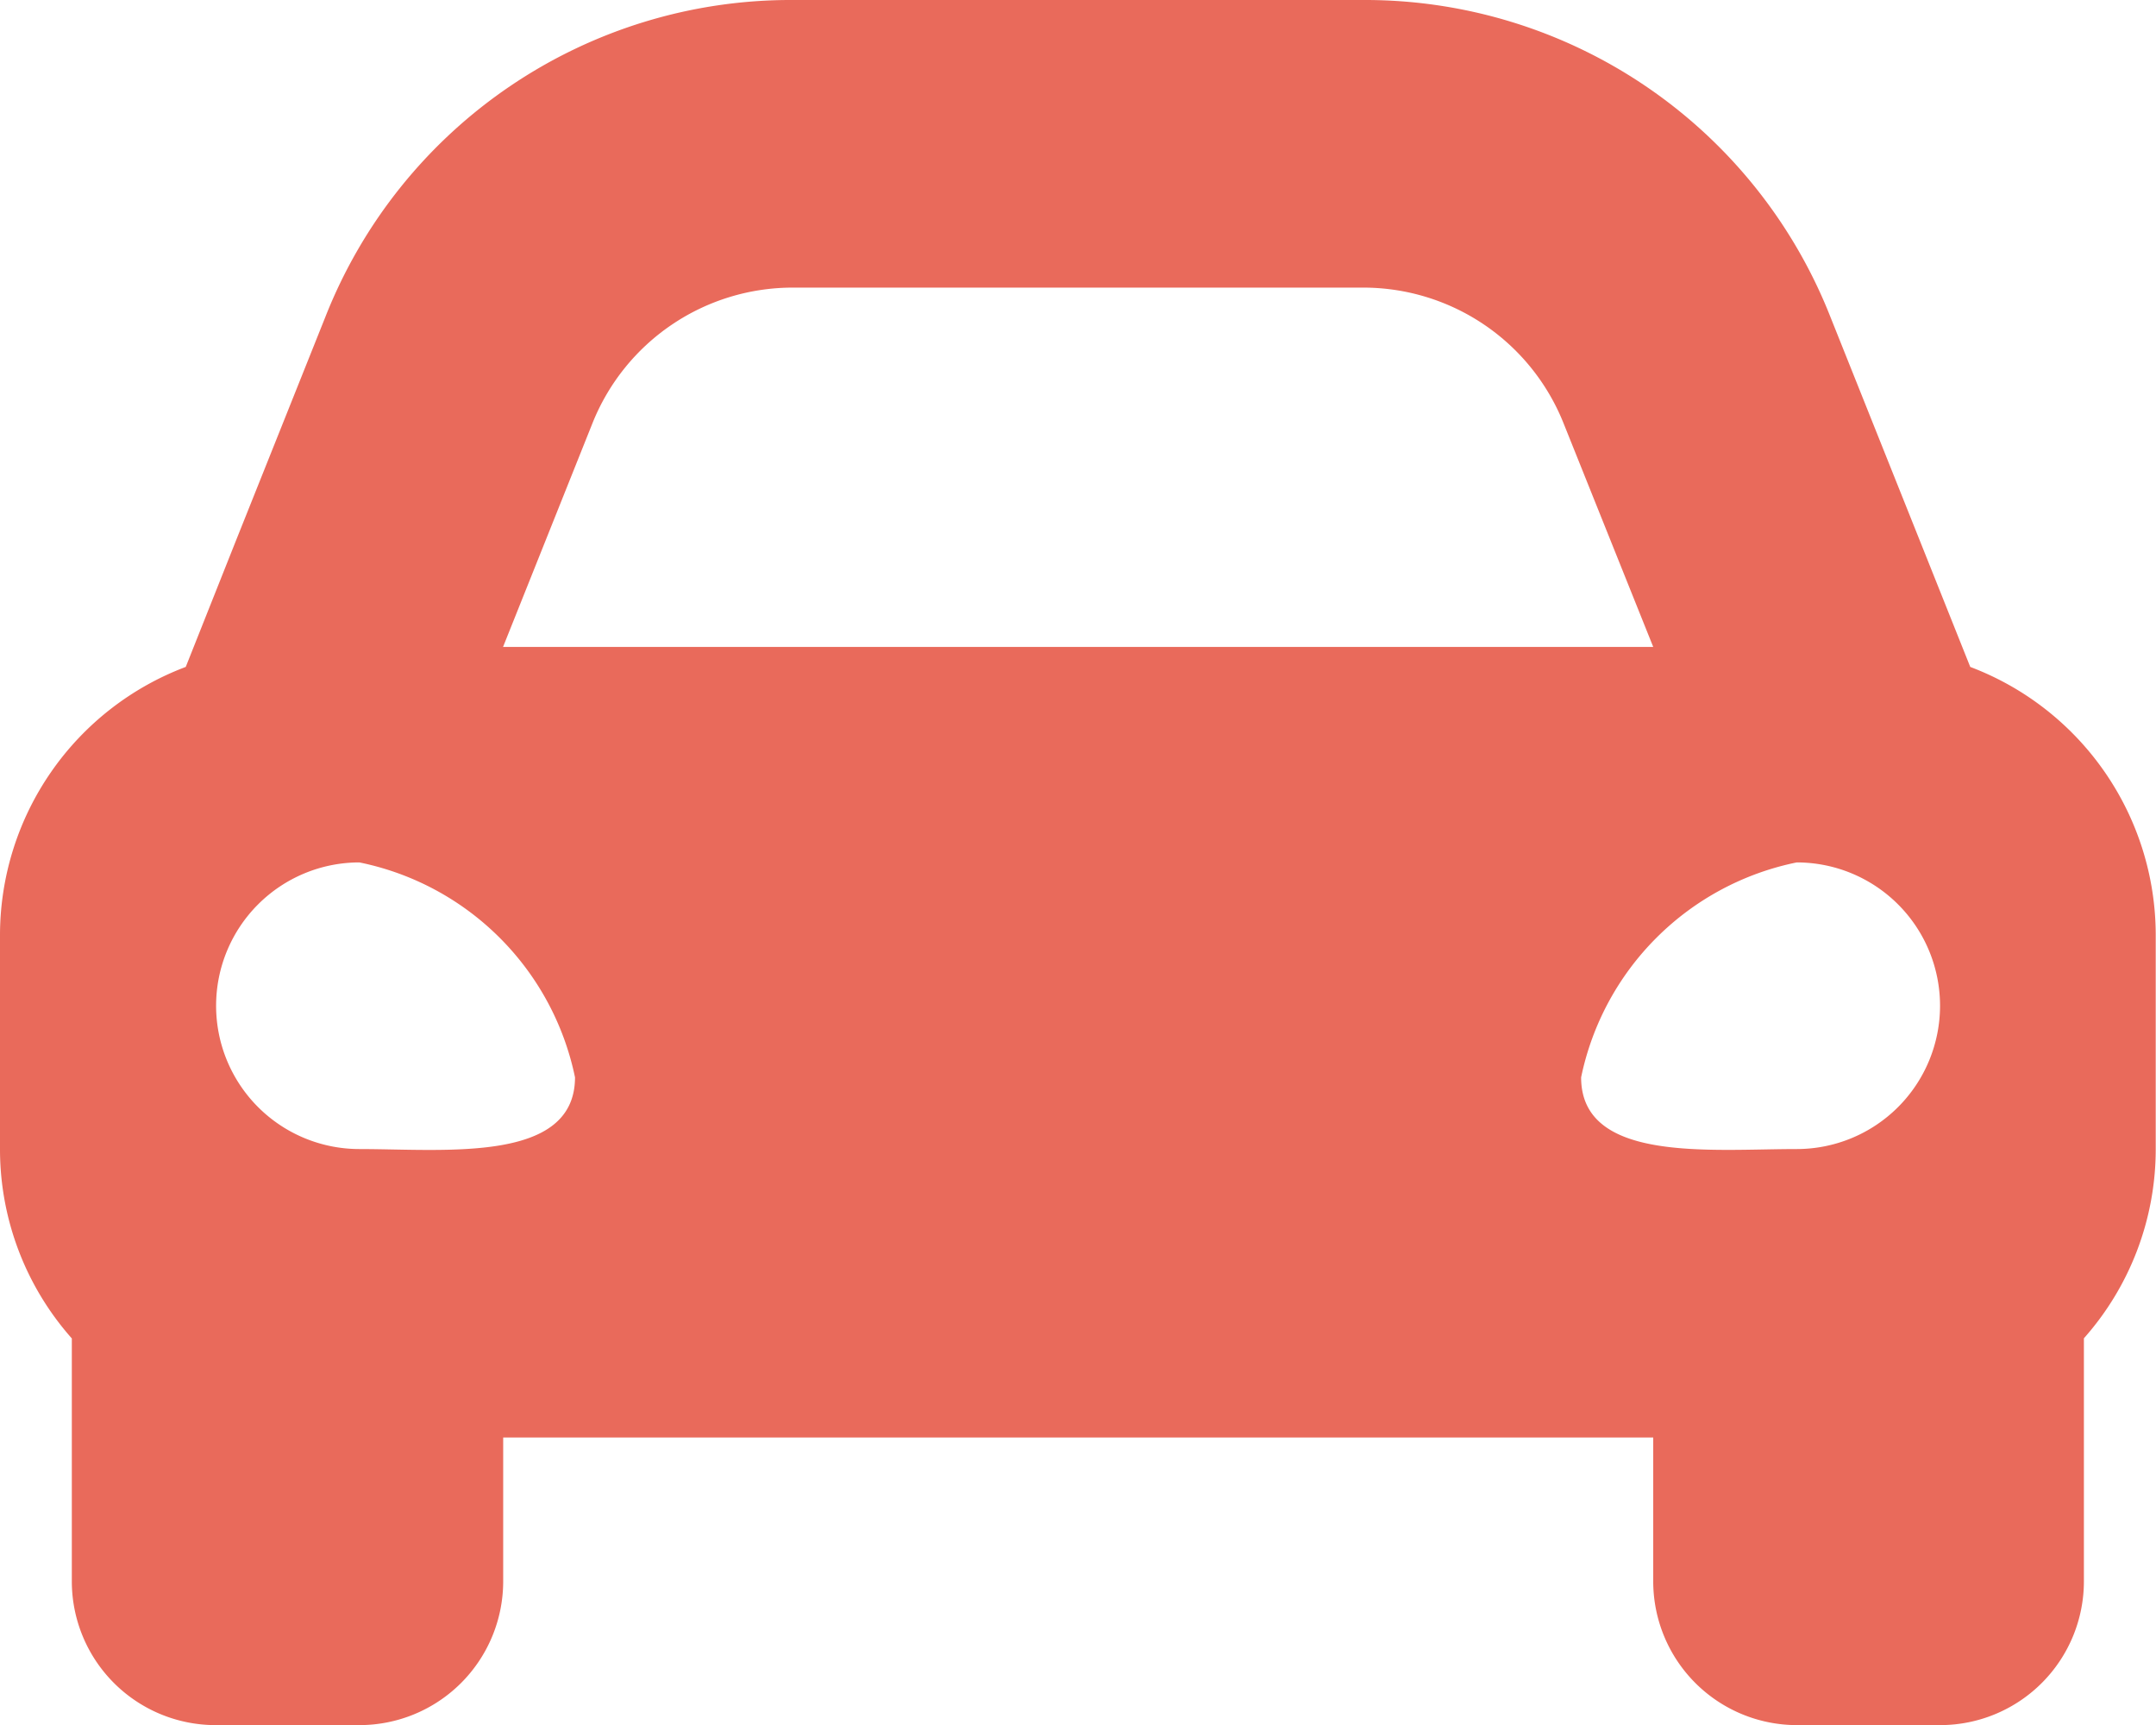
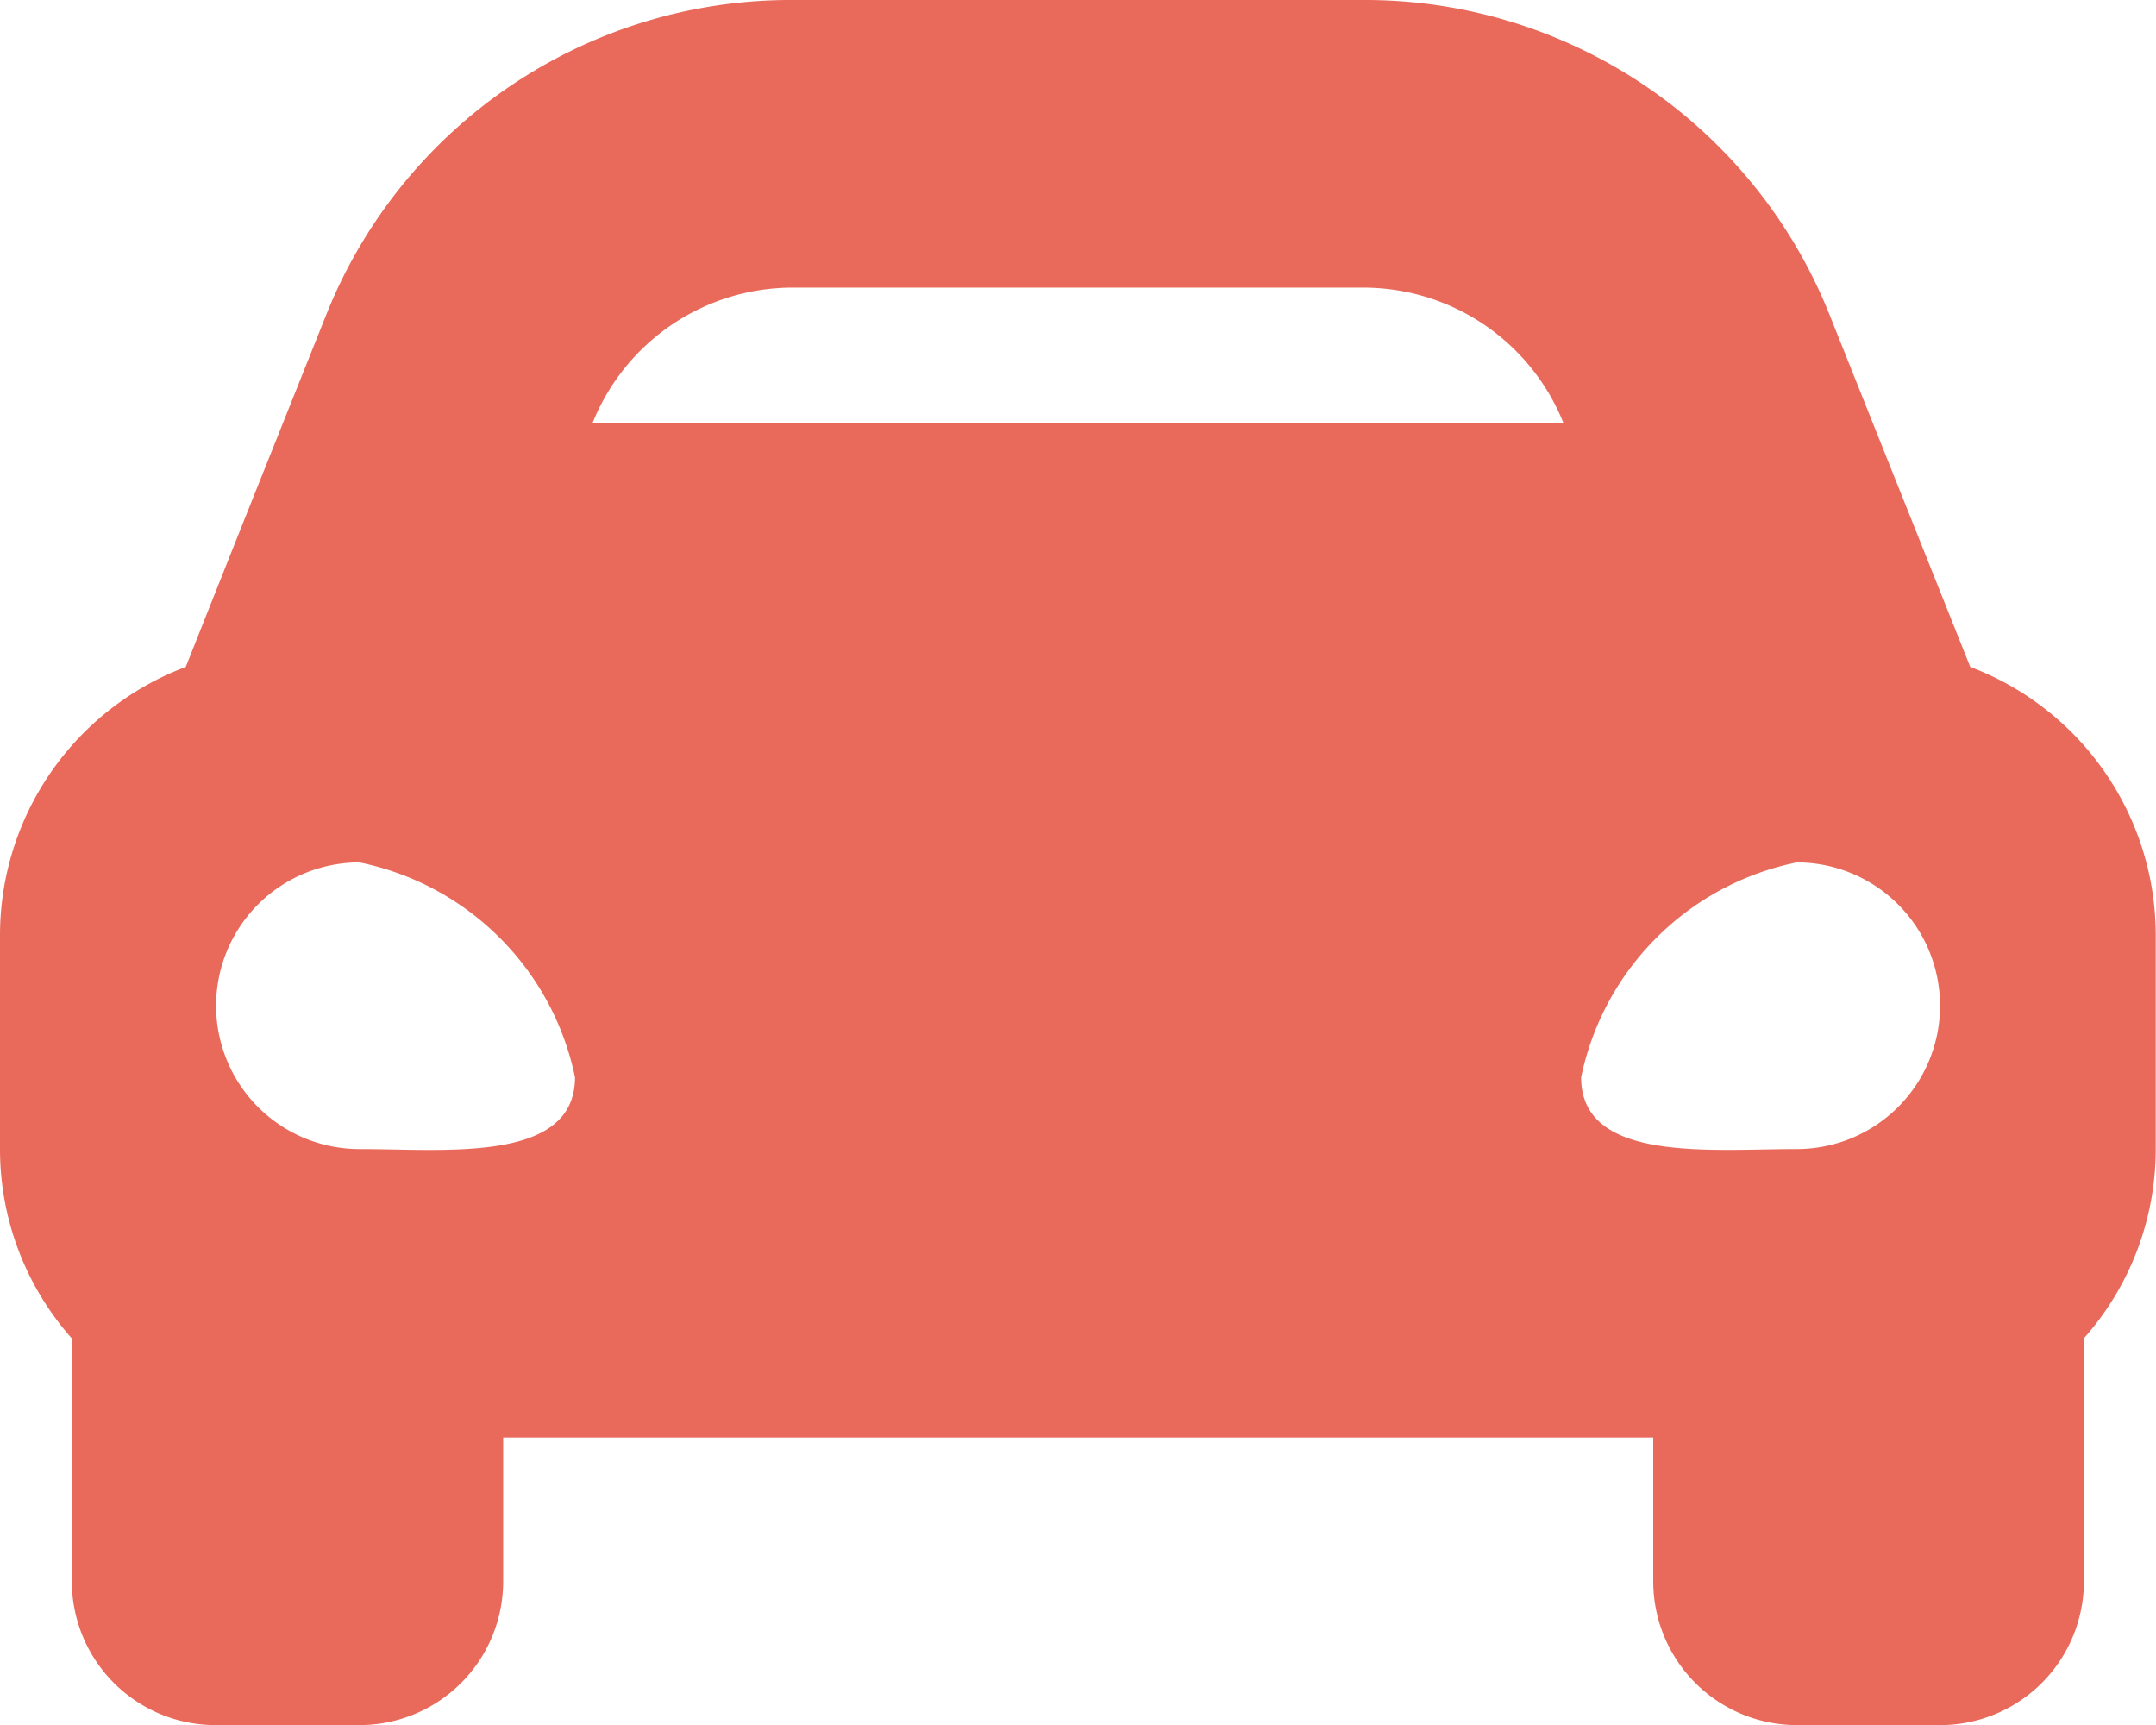
<svg xmlns="http://www.w3.org/2000/svg" width="15.519" height="12.415" viewBox="0 0 15.519 12.415">
-   <path id="Icon_awesome-car-alt" data-name="Icon awesome-car-alt" d="M14.182,9.3l-.363-.909-.644-1.611A3.6,3.6,0,0,0,9.813,4.5H5.706A3.6,3.6,0,0,0,2.344,6.776L1.7,8.387,1.337,9.3A2.065,2.065,0,0,0,0,11.225v1.552a2.052,2.052,0,0,0,.517,1.356v1.748a1.035,1.035,0,0,0,1.035,1.035H2.587a1.035,1.035,0,0,0,1.035-1.035V14.846H11.9v1.035a1.035,1.035,0,0,0,1.035,1.035h1.035A1.035,1.035,0,0,0,15,15.881V14.132a2.051,2.051,0,0,0,.517-1.356V11.225A2.065,2.065,0,0,0,14.182,9.3ZM4.265,7.545a1.552,1.552,0,0,1,1.441-.975H9.813a1.552,1.552,0,0,1,1.441.975L11.9,9.156H3.621ZM2.587,12.77a1.031,1.031,0,1,1,0-2.063,1.99,1.99,0,0,1,1.552,1.547C4.138,12.873,3.207,12.77,2.587,12.77Zm10.346,0c-.621,0-1.552.1-1.552-.516a1.99,1.99,0,0,1,1.552-1.547,1.031,1.031,0,1,1,0,2.063Z" transform="translate(0 -4.5)" fill="#e96a5b" />
+   <path id="Icon_awesome-car-alt" data-name="Icon awesome-car-alt" d="M14.182,9.3l-.363-.909-.644-1.611A3.6,3.6,0,0,0,9.813,4.5H5.706A3.6,3.6,0,0,0,2.344,6.776L1.7,8.387,1.337,9.3A2.065,2.065,0,0,0,0,11.225v1.552a2.052,2.052,0,0,0,.517,1.356v1.748a1.035,1.035,0,0,0,1.035,1.035H2.587a1.035,1.035,0,0,0,1.035-1.035V14.846H11.9v1.035a1.035,1.035,0,0,0,1.035,1.035h1.035A1.035,1.035,0,0,0,15,15.881V14.132a2.051,2.051,0,0,0,.517-1.356V11.225A2.065,2.065,0,0,0,14.182,9.3ZM4.265,7.545a1.552,1.552,0,0,1,1.441-.975H9.813a1.552,1.552,0,0,1,1.441.975H3.621ZM2.587,12.77a1.031,1.031,0,1,1,0-2.063,1.99,1.99,0,0,1,1.552,1.547C4.138,12.873,3.207,12.77,2.587,12.77Zm10.346,0c-.621,0-1.552.1-1.552-.516a1.99,1.99,0,0,1,1.552-1.547,1.031,1.031,0,1,1,0,2.063Z" transform="translate(0 -4.5)" fill="#e96a5b" />
</svg>